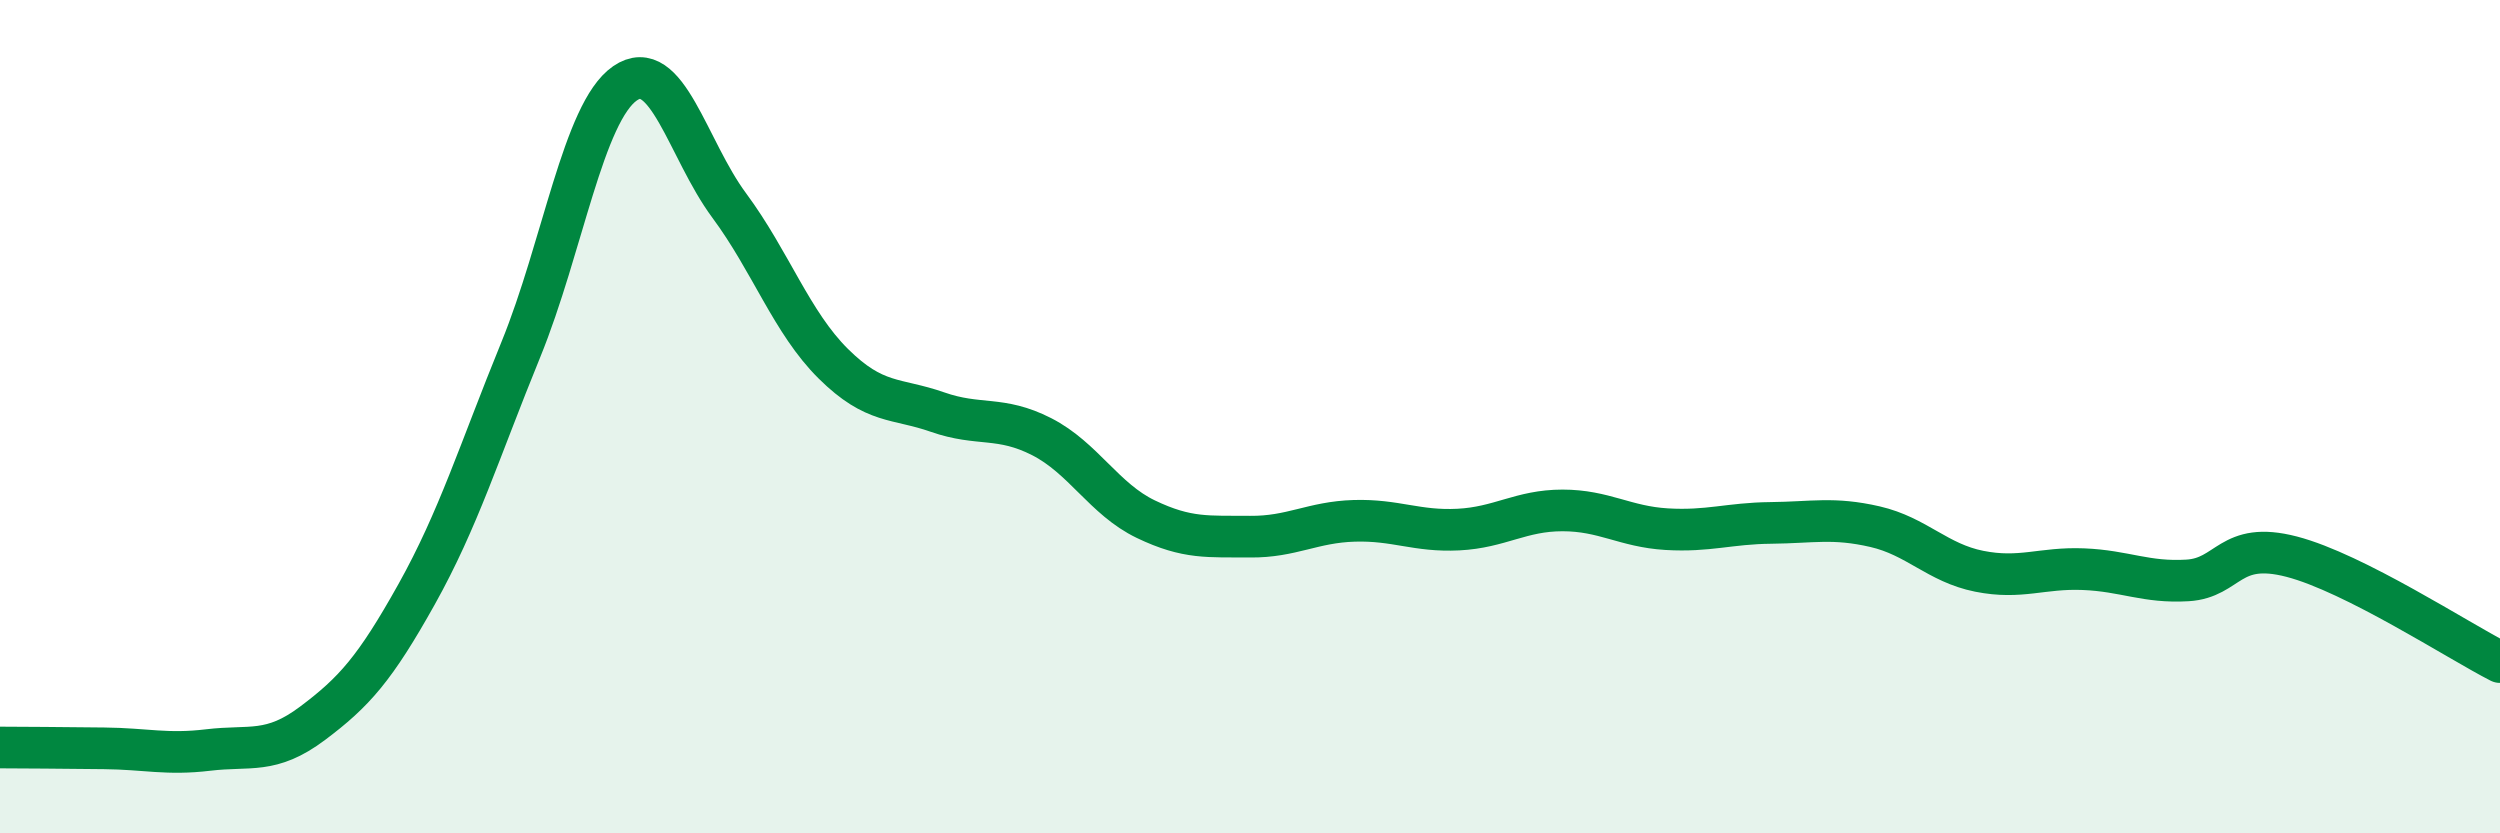
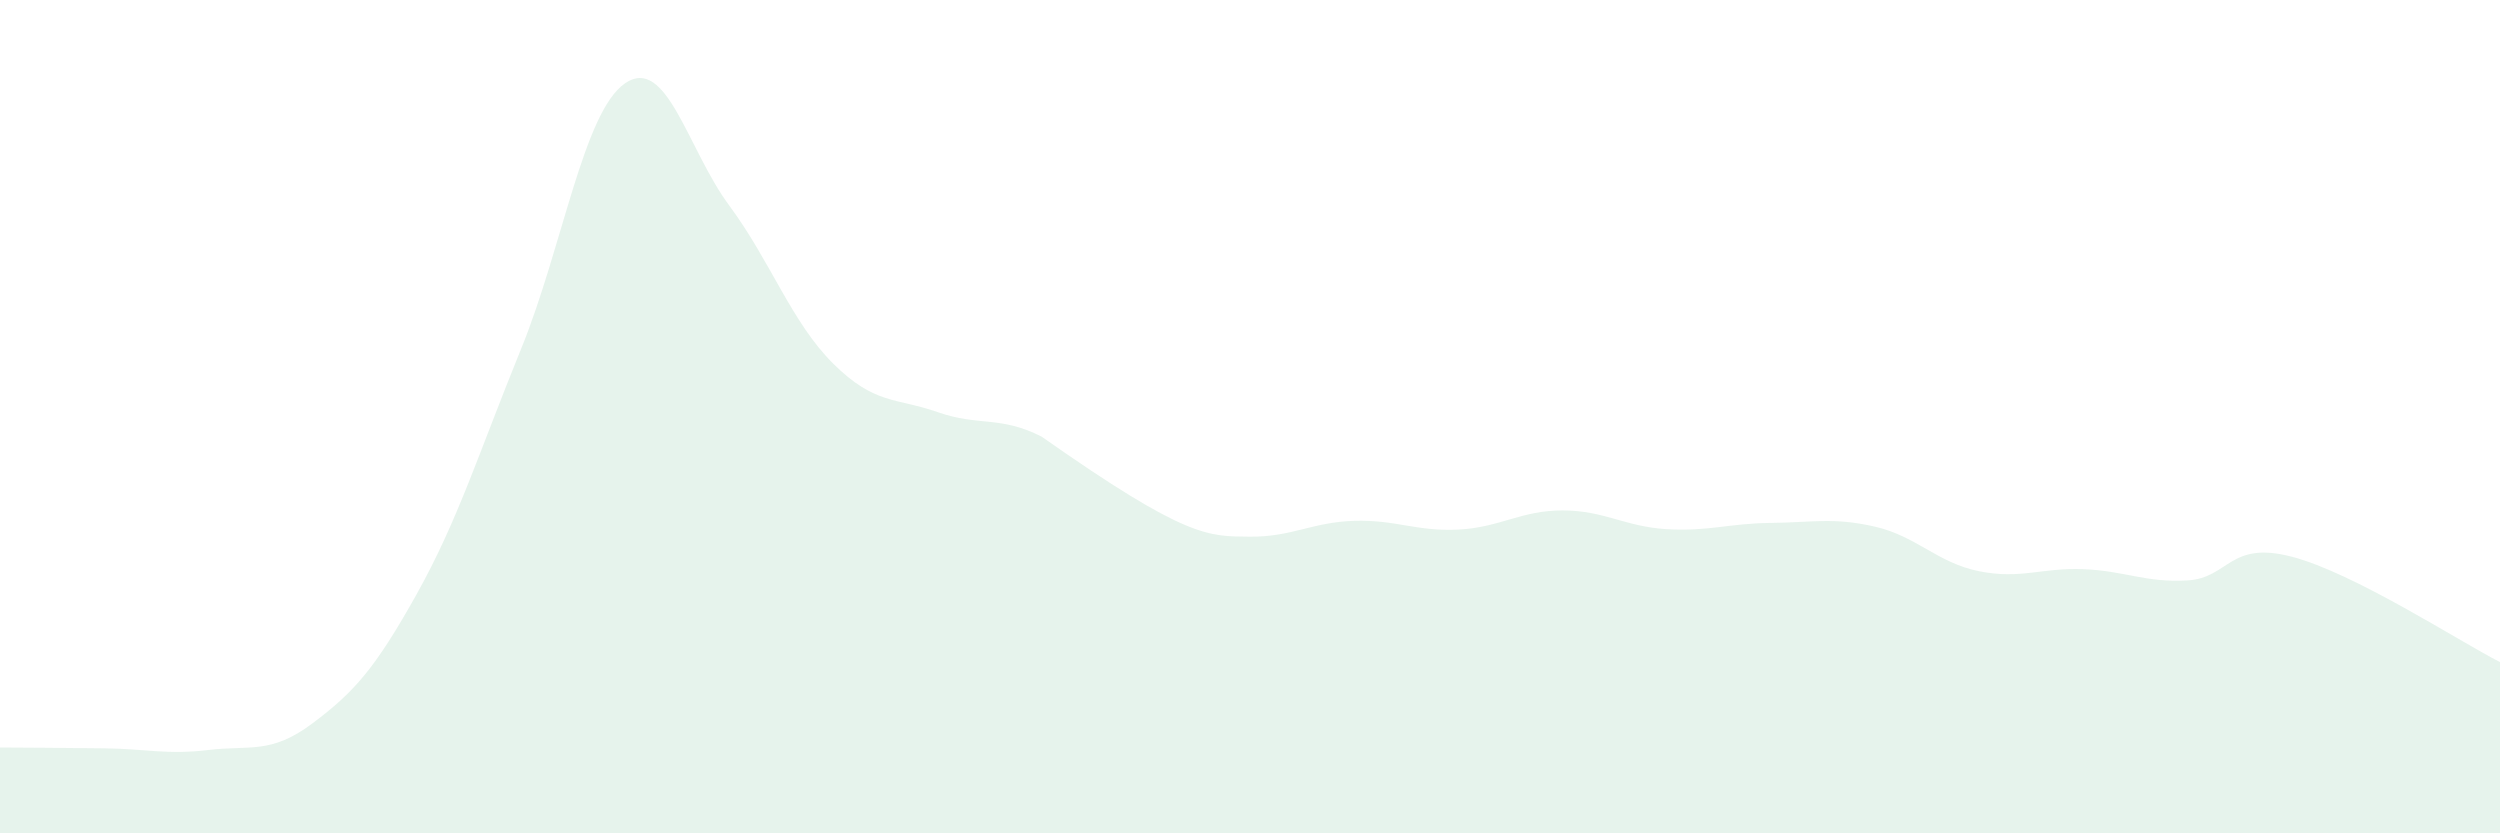
<svg xmlns="http://www.w3.org/2000/svg" width="60" height="20" viewBox="0 0 60 20">
-   <path d="M 0,17.94 C 0.5,17.94 1.5,17.95 2.5,17.96 C 3.5,17.97 4,18.12 5,18 C 6,17.88 6.5,18.11 7.5,17.36 C 8.5,16.61 9,16.05 10,14.26 C 11,12.47 11.5,10.84 12.5,8.39 C 13.5,5.94 14,2.69 15,2 C 16,1.31 16.5,3.58 17.5,4.93 C 18.5,6.28 19,7.74 20,8.73 C 21,9.72 21.5,9.54 22.5,9.89 C 23.5,10.24 24,9.97 25,10.48 C 26,10.99 26.5,11.98 27.5,12.46 C 28.5,12.94 29,12.87 30,12.88 C 31,12.89 31.5,12.53 32.5,12.5 C 33.5,12.47 34,12.76 35,12.71 C 36,12.66 36.5,12.25 37.5,12.25 C 38.5,12.25 39,12.64 40,12.7 C 41,12.76 41.5,12.56 42.5,12.55 C 43.5,12.54 44,12.41 45,12.64 C 46,12.87 46.5,13.51 47.5,13.71 C 48.5,13.91 49,13.62 50,13.66 C 51,13.7 51.5,13.99 52.5,13.93 C 53.5,13.87 53.5,12.97 55,13.36 C 56.5,13.75 59,15.38 60,15.89L60 20L0 20Z" fill="#008740" opacity="0.1" stroke-linecap="round" stroke-linejoin="round" />
-   <path d="M 0,17.94 C 0.5,17.94 1.5,17.95 2.5,17.96 C 3.5,17.97 4,18.12 5,18 C 6,17.88 6.5,18.11 7.5,17.36 C 8.5,16.61 9,16.05 10,14.26 C 11,12.47 11.5,10.84 12.5,8.39 C 13.5,5.94 14,2.69 15,2 C 16,1.31 16.5,3.58 17.5,4.93 C 18.5,6.28 19,7.74 20,8.73 C 21,9.72 21.5,9.54 22.5,9.89 C 23.5,10.24 24,9.97 25,10.48 C 26,10.99 26.5,11.98 27.5,12.46 C 28.5,12.94 29,12.87 30,12.88 C 31,12.89 31.5,12.53 32.5,12.5 C 33.5,12.47 34,12.76 35,12.71 C 36,12.66 36.5,12.25 37.5,12.25 C 38.5,12.25 39,12.64 40,12.7 C 41,12.76 41.5,12.56 42.5,12.55 C 43.5,12.54 44,12.41 45,12.64 C 46,12.87 46.5,13.51 47.5,13.71 C 48.5,13.91 49,13.62 50,13.66 C 51,13.7 51.5,13.99 52.5,13.93 C 53.5,13.87 53.5,12.97 55,13.36 C 56.5,13.75 59,15.38 60,15.89" stroke="#008740" stroke-width="1" fill="none" stroke-linecap="round" stroke-linejoin="round" />
+   <path d="M 0,17.94 C 0.5,17.94 1.5,17.95 2.5,17.96 C 3.5,17.97 4,18.12 5,18 C 6,17.88 6.5,18.11 7.5,17.36 C 8.5,16.61 9,16.05 10,14.26 C 11,12.47 11.5,10.84 12.5,8.39 C 13.5,5.94 14,2.69 15,2 C 16,1.31 16.5,3.58 17.5,4.93 C 18.5,6.28 19,7.74 20,8.73 C 21,9.72 21.5,9.54 22.5,9.89 C 23.5,10.24 24,9.97 25,10.48 C 28.5,12.94 29,12.87 30,12.88 C 31,12.89 31.5,12.53 32.5,12.5 C 33.5,12.47 34,12.76 35,12.71 C 36,12.66 36.5,12.25 37.5,12.25 C 38.5,12.25 39,12.64 40,12.7 C 41,12.76 41.5,12.56 42.5,12.55 C 43.5,12.54 44,12.41 45,12.64 C 46,12.87 46.5,13.51 47.5,13.71 C 48.5,13.91 49,13.62 50,13.66 C 51,13.7 51.5,13.99 52.5,13.93 C 53.5,13.87 53.5,12.97 55,13.36 C 56.5,13.75 59,15.38 60,15.89L60 20L0 20Z" fill="#008740" opacity="0.1" stroke-linecap="round" stroke-linejoin="round" />
</svg>